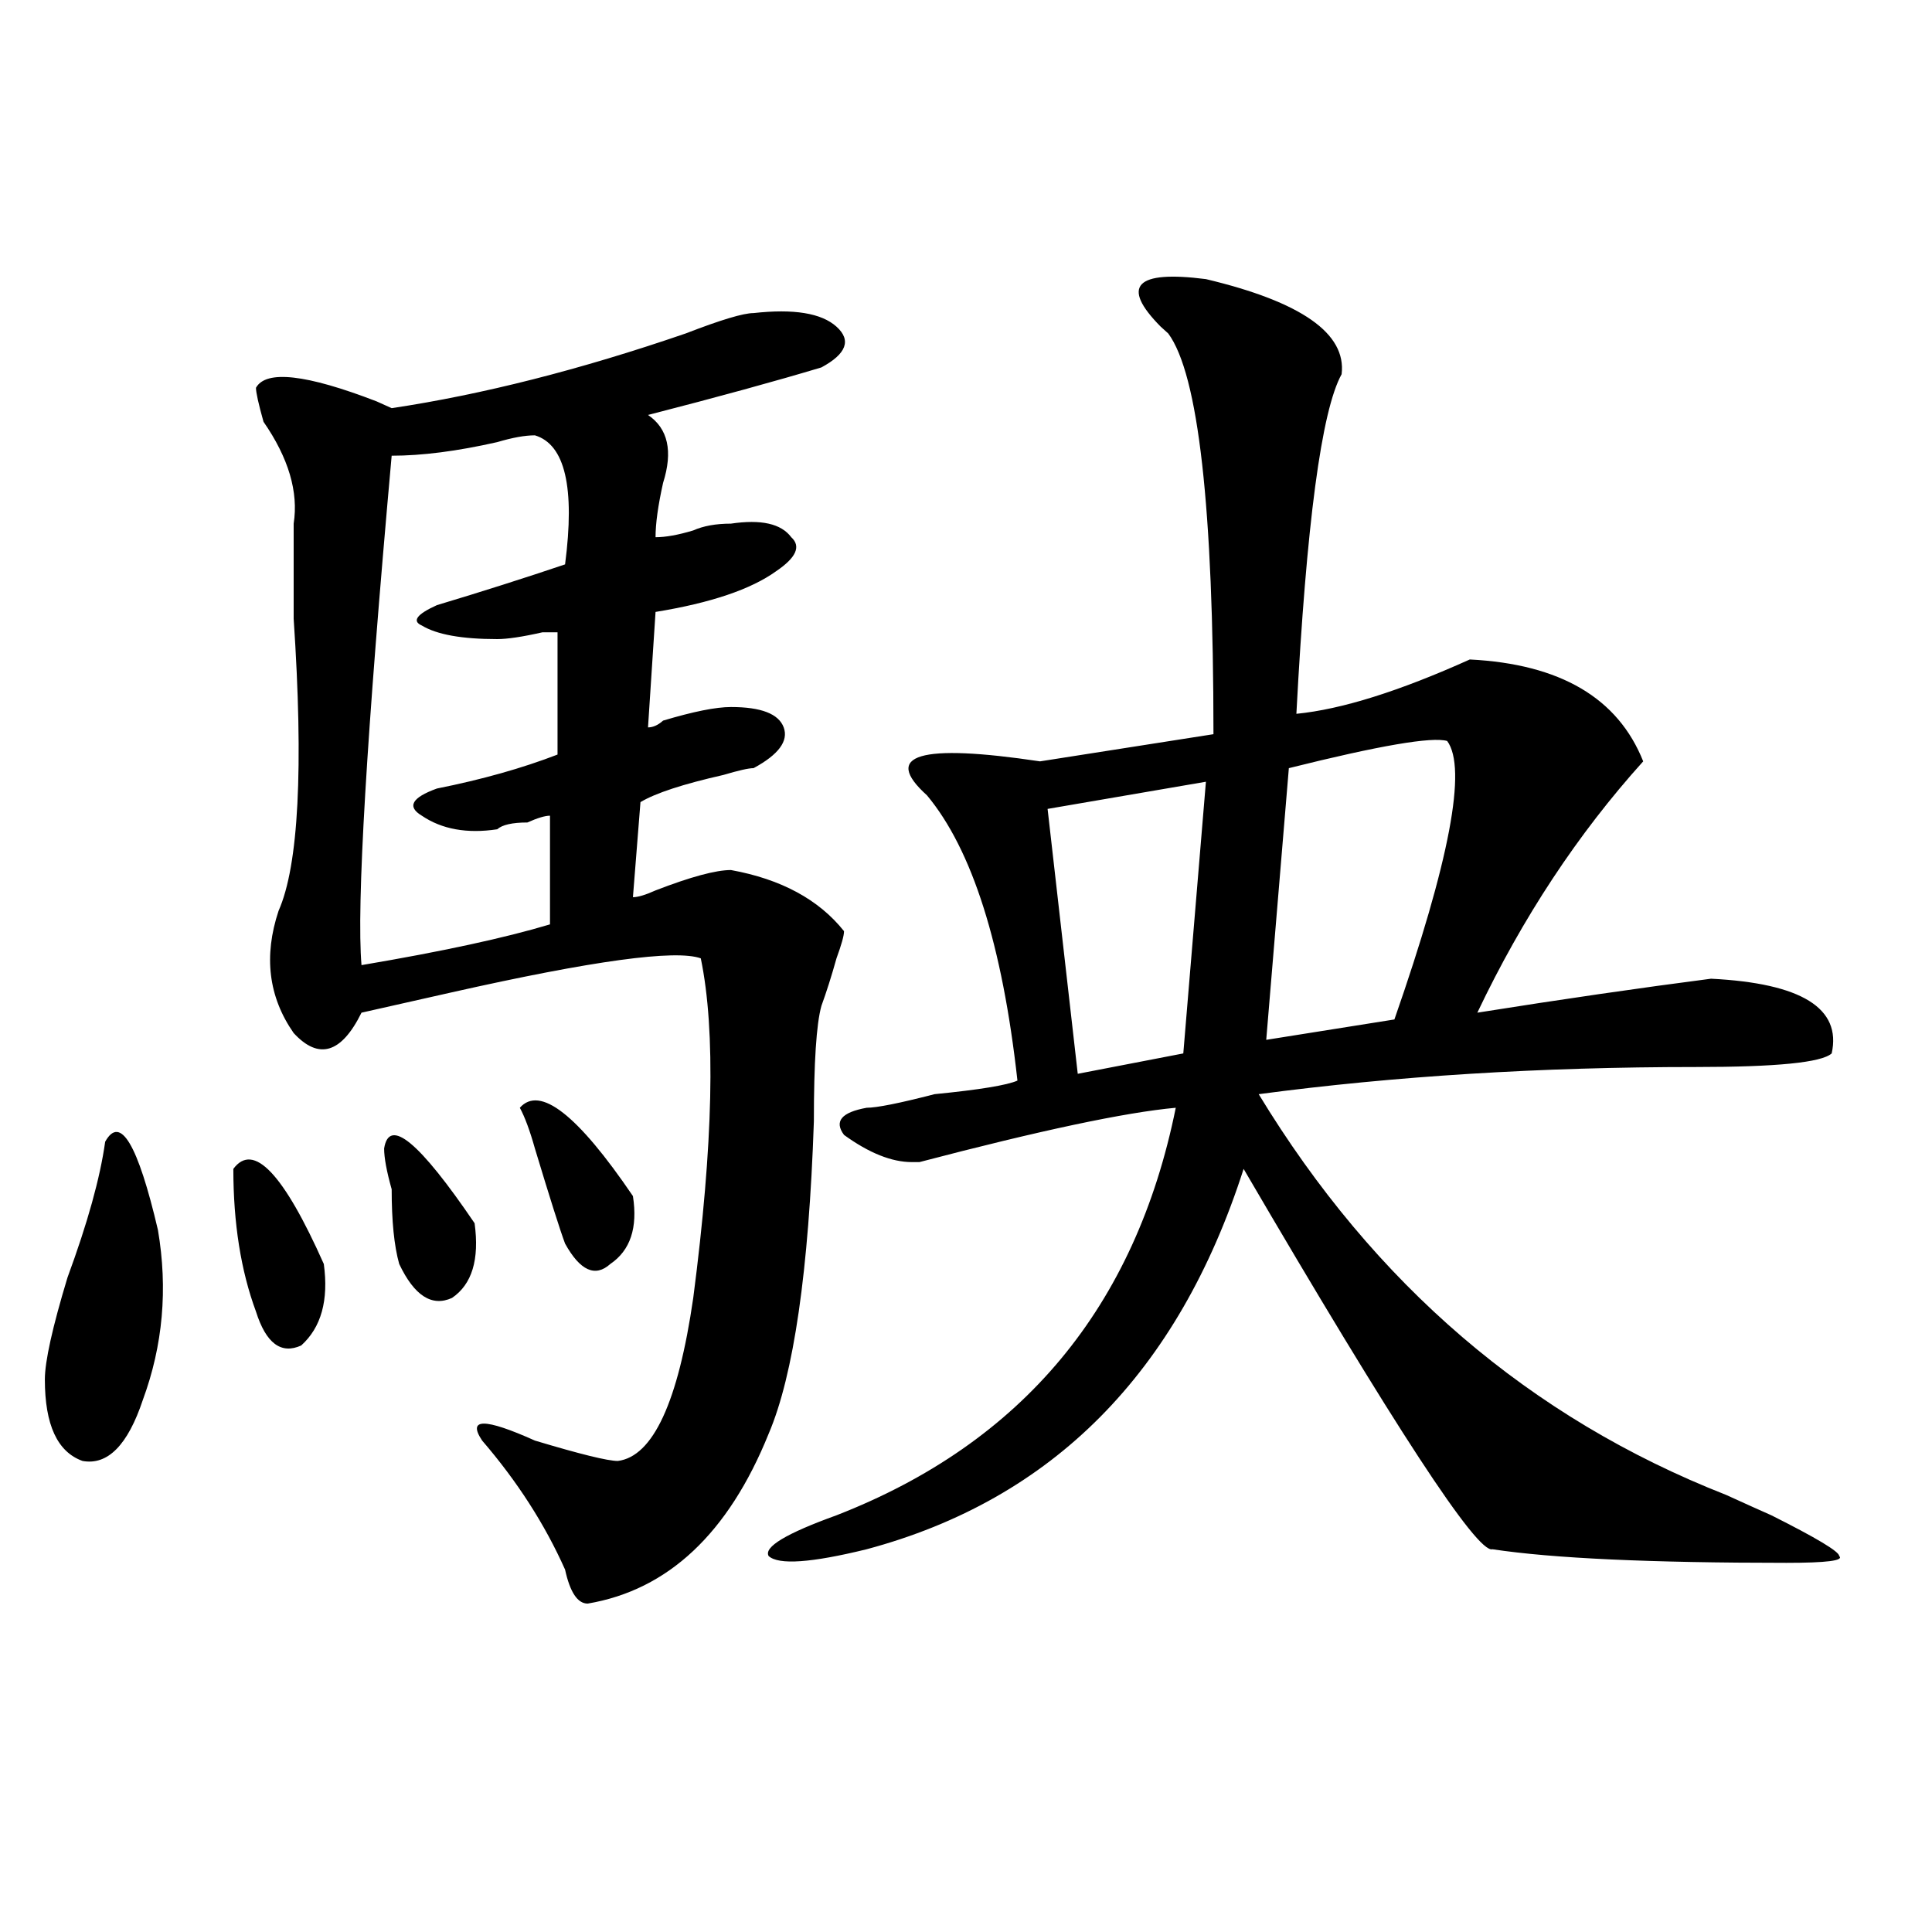
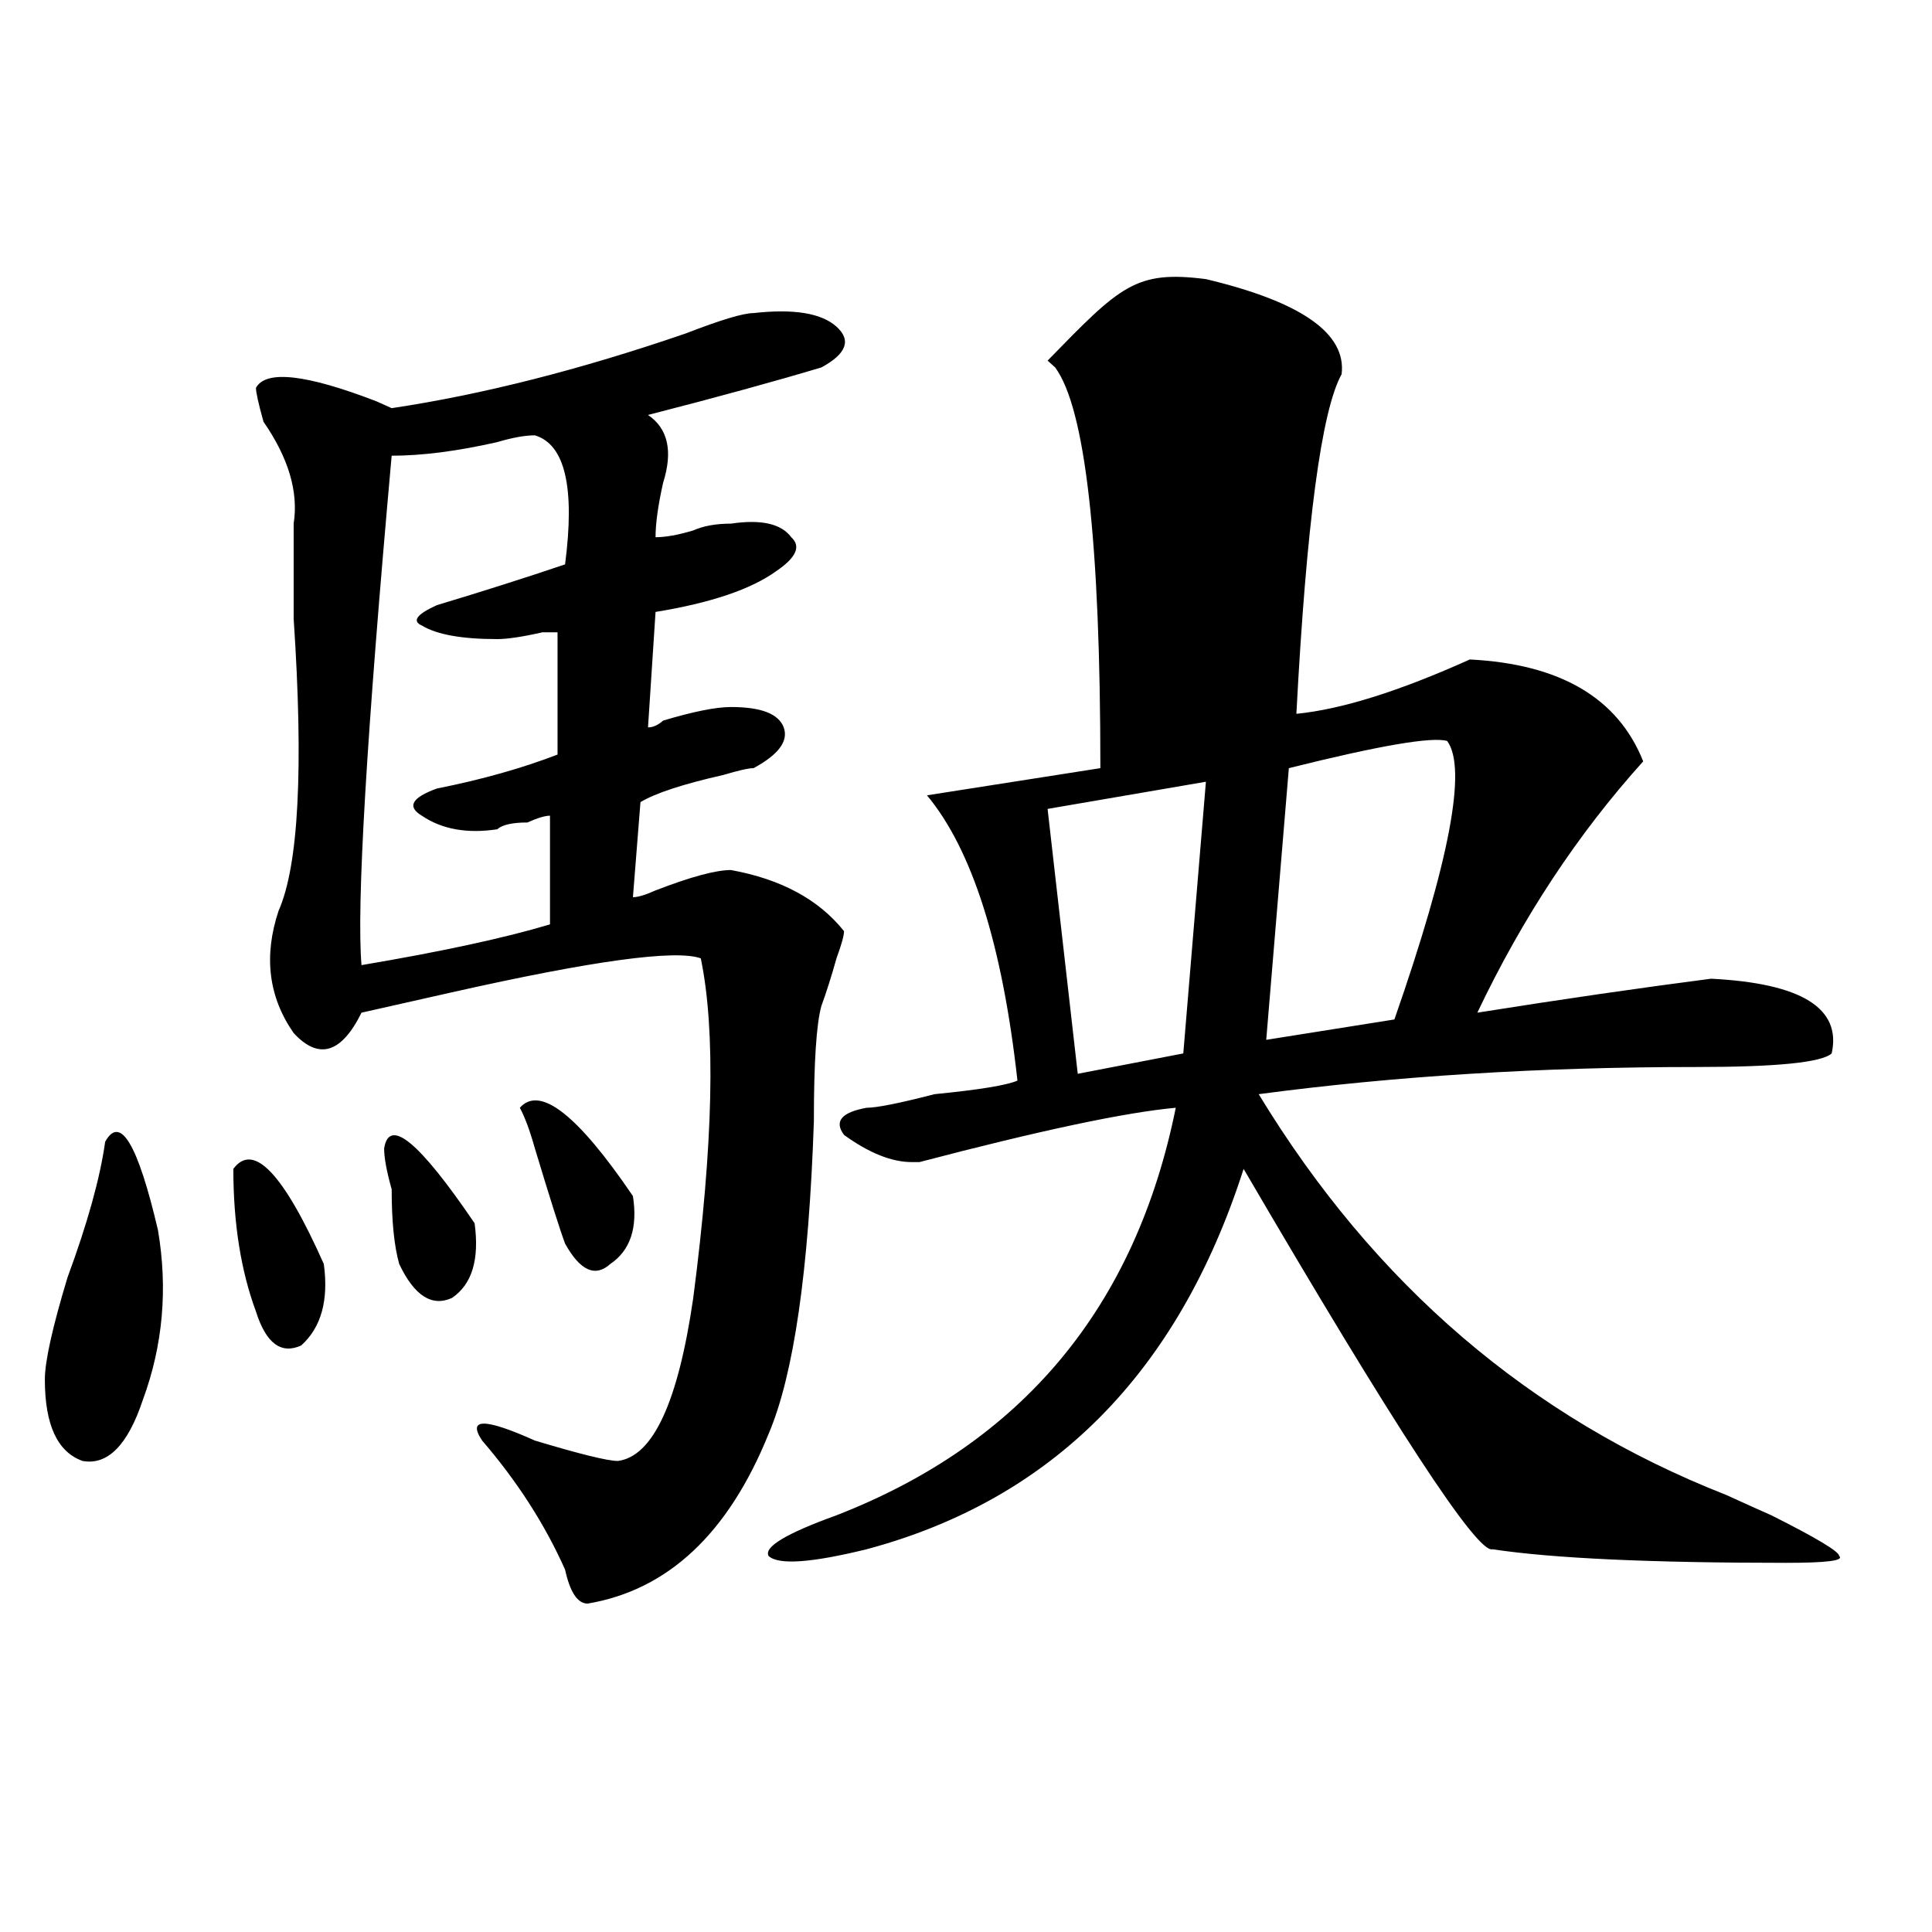
<svg xmlns="http://www.w3.org/2000/svg" version="1.1" id="图层_1" x="0px" y="0px" width="1000px" height="1000px" viewBox="0 0 1000 1000" enable-background="new 0 0 1000 1000" xml:space="preserve">
-   <path d="M54.438,590.953c7.805-14.063,16.89,1.208,27.316,45.703c5.183,30.487,2.561,59.766-7.805,87.891  c-7.805,23.456-18.231,34.003-31.219,31.641C29.682,751.519,23.219,737.456,23.219,714c0-9.339,3.902-26.917,11.707-52.734  C45.291,633.141,51.815,609.739,54.438,590.953z M120.777,605.016c10.365-14.063,25.975,2.362,46.828,49.219  c2.561,18.786-1.342,32.849-11.707,42.188c-10.427,4.724-18.231-1.153-23.414-17.578C124.68,657.75,120.777,633.141,120.777,605.016  z M390.039,162.047c20.792-2.308,35.121,0,42.926,7.031s5.183,14.063-7.805,21.094c-23.414,7.031-53.353,15.271-89.754,24.609  c10.365,7.031,12.987,18.786,7.805,35.156c-2.622,11.755-3.902,21.094-3.902,28.125c5.183,0,11.707-1.153,19.512-3.516  c5.183-2.308,11.707-3.516,19.512-3.516c15.609-2.308,25.975,0,31.219,7.031c5.183,4.724,2.561,10.547-7.805,17.578  c-13.049,9.394-33.841,16.425-62.438,21.094l-3.902,59.766c2.561,0,5.183-1.153,7.805-3.516c15.609-4.669,27.316-7.031,35.121-7.031  c15.609,0,24.694,3.516,27.316,10.547c2.561,7.031-2.622,14.063-15.609,21.094c-2.622,0-7.805,1.208-15.609,3.516  c-20.854,4.724-35.121,9.394-42.926,14.063l-3.902,49.219c2.561,0,6.463-1.153,11.707-3.516  c18.17-7.031,31.219-10.547,39.023-10.547c25.975,4.724,45.486,15.271,58.535,31.641c0,2.362-1.342,7.031-3.902,14.063  c-2.622,9.394-5.244,17.578-7.805,24.609c-2.622,9.394-3.902,29.333-3.902,59.766c-2.622,77.344-10.427,131.286-23.414,161.719  c-20.854,51.581-52.072,80.859-93.656,87.891c-5.244,0-9.146-5.878-11.707-17.578c-10.427-23.401-24.756-45.703-42.926-66.797  c-7.805-11.7,1.28-11.7,27.316,0c23.414,7.031,37.682,10.547,42.926,10.547c18.17-2.308,31.219-30.433,39.023-84.375  c10.365-79.651,11.707-138.263,3.902-175.781c-13.049-4.669-55.975,1.208-128.777,17.578c-20.854,4.724-36.463,8.239-46.828,10.547  c-10.427,21.094-22.134,24.609-35.121,10.547c-13.049-18.731-15.609-39.825-7.805-63.281c10.365-23.401,12.987-73.828,7.805-151.172  c0-23.401,0-39.825,0-49.219c2.561-16.37-2.622-33.948-15.609-52.734c-2.622-9.339-3.902-15.216-3.902-17.578  c5.183-9.339,25.975-7.031,62.438,7.031l7.805,3.516c46.828-7.031,97.559-19.886,152.191-38.672  C373.088,165.563,384.795,162.047,390.039,162.047z M276.871,225.328c-5.244,0-11.707,1.208-19.512,3.516  c-20.854,4.724-39.023,7.031-54.633,7.031c-13.049,145.349-18.231,233.239-15.609,263.672c41.584-7.031,74.145-14.063,97.559-21.094  v-56.25c-2.622,0-6.524,1.208-11.707,3.516c-7.805,0-13.049,1.208-15.609,3.516c-15.609,2.362-28.658,0-39.023-7.031  c-7.805-4.669-5.244-9.339,7.805-14.063c23.414-4.669,44.206-10.547,62.438-17.578v-63.281h-7.805  c-10.427,2.362-18.231,3.516-23.414,3.516c-18.231,0-31.219-2.308-39.023-7.031c-5.244-2.308-2.622-5.823,7.805-10.547  c23.414-7.031,45.486-14.063,66.34-21.094C297.663,252.3,292.48,230.052,276.871,225.328z M198.824,594.469  c2.561-16.37,18.17-3.516,46.828,38.672c2.561,18.786-1.342,31.641-11.707,38.672c-10.427,4.724-19.512-1.153-27.316-17.578  c-2.622-9.339-3.902-22.247-3.902-38.672C200.104,606.224,198.824,599.192,198.824,594.469z M269.066,573.375  c10.365-11.7,29.877,3.516,58.535,45.703c2.561,16.425-1.342,28.125-11.707,35.156c-7.805,7.031-15.609,3.516-23.414-10.547  c-2.622-7.031-7.805-23.401-15.609-49.219C274.249,585.13,271.627,578.099,269.066,573.375z M624.18,144.469  c49.389,11.755,72.803,28.125,70.242,49.219c-10.427,18.786-18.231,77.344-23.414,175.781c23.414-2.308,53.291-11.7,89.754-28.125  c46.828,2.362,76.705,19.94,89.754,52.734c-33.841,37.519-62.438,80.859-85.852,130.078c44.206-7.031,84.51-12.854,120.973-17.578  c46.828,2.362,67.62,15.271,62.438,38.672c-5.244,4.724-28.658,7.031-70.242,7.031c-80.669,0-156.094,4.724-226.336,14.063  c59.815,98.438,140.484,167.597,241.945,207.422c10.365,4.724,18.17,8.239,23.414,10.547c23.414,11.755,35.121,18.786,35.121,21.094  c2.561,2.362-6.524,3.516-27.316,3.516c-70.242,0-120.973-2.308-152.191-7.031c-7.805,2.362-50.73-63.281-128.777-196.875  c-33.841,105.469-98.9,171.112-195.117,196.875c-28.658,7.031-45.548,8.239-50.73,3.516c-2.622-4.669,9.085-11.7,35.121-21.094  c96.217-37.464,154.752-107.776,175.605-210.938c-26.036,2.362-70.242,11.755-132.68,28.125h-3.902  c-10.427,0-22.134-4.669-35.121-14.063c-5.244-7.031-1.342-11.7,11.707-14.063c5.183,0,16.89-2.308,35.121-7.031  c23.414-2.308,37.682-4.669,42.926-7.031c-7.805-70.313-23.414-119.531-46.828-147.656c-23.414-21.094-3.902-26.917,58.535-17.578  l89.754-14.063c0-117.169-7.805-186.328-23.414-207.422l-3.902-3.516C579.912,147.984,587.717,139.799,624.18,144.469z   M624.18,404.625l-81.949,14.063l15.609,137.109l54.633-10.547L624.18,404.625z M749.055,383.531  c-7.805-2.308-35.121,2.362-81.949,14.063l-11.707,140.625l66.34-10.547C750.335,445.659,759.42,397.594,749.055,383.531z" />
+   <path d="M54.438,590.953c7.805-14.063,16.89,1.208,27.316,45.703c5.183,30.487,2.561,59.766-7.805,87.891  c-7.805,23.456-18.231,34.003-31.219,31.641C29.682,751.519,23.219,737.456,23.219,714c0-9.339,3.902-26.917,11.707-52.734  C45.291,633.141,51.815,609.739,54.438,590.953z M120.777,605.016c10.365-14.063,25.975,2.362,46.828,49.219  c2.561,18.786-1.342,32.849-11.707,42.188c-10.427,4.724-18.231-1.153-23.414-17.578C124.68,657.75,120.777,633.141,120.777,605.016  z M390.039,162.047c20.792-2.308,35.121,0,42.926,7.031s5.183,14.063-7.805,21.094c-23.414,7.031-53.353,15.271-89.754,24.609  c10.365,7.031,12.987,18.786,7.805,35.156c-2.622,11.755-3.902,21.094-3.902,28.125c5.183,0,11.707-1.153,19.512-3.516  c5.183-2.308,11.707-3.516,19.512-3.516c15.609-2.308,25.975,0,31.219,7.031c5.183,4.724,2.561,10.547-7.805,17.578  c-13.049,9.394-33.841,16.425-62.438,21.094l-3.902,59.766c2.561,0,5.183-1.153,7.805-3.516c15.609-4.669,27.316-7.031,35.121-7.031  c15.609,0,24.694,3.516,27.316,10.547c2.561,7.031-2.622,14.063-15.609,21.094c-2.622,0-7.805,1.208-15.609,3.516  c-20.854,4.724-35.121,9.394-42.926,14.063l-3.902,49.219c2.561,0,6.463-1.153,11.707-3.516  c18.17-7.031,31.219-10.547,39.023-10.547c25.975,4.724,45.486,15.271,58.535,31.641c0,2.362-1.342,7.031-3.902,14.063  c-2.622,9.394-5.244,17.578-7.805,24.609c-2.622,9.394-3.902,29.333-3.902,59.766c-2.622,77.344-10.427,131.286-23.414,161.719  c-20.854,51.581-52.072,80.859-93.656,87.891c-5.244,0-9.146-5.878-11.707-17.578c-10.427-23.401-24.756-45.703-42.926-66.797  c-7.805-11.7,1.28-11.7,27.316,0c23.414,7.031,37.682,10.547,42.926,10.547c18.17-2.308,31.219-30.433,39.023-84.375  c10.365-79.651,11.707-138.263,3.902-175.781c-13.049-4.669-55.975,1.208-128.777,17.578c-20.854,4.724-36.463,8.239-46.828,10.547  c-10.427,21.094-22.134,24.609-35.121,10.547c-13.049-18.731-15.609-39.825-7.805-63.281c10.365-23.401,12.987-73.828,7.805-151.172  c0-23.401,0-39.825,0-49.219c2.561-16.37-2.622-33.948-15.609-52.734c-2.622-9.339-3.902-15.216-3.902-17.578  c5.183-9.339,25.975-7.031,62.438,7.031l7.805,3.516c46.828-7.031,97.559-19.886,152.191-38.672  C373.088,165.563,384.795,162.047,390.039,162.047z M276.871,225.328c-5.244,0-11.707,1.208-19.512,3.516  c-20.854,4.724-39.023,7.031-54.633,7.031c-13.049,145.349-18.231,233.239-15.609,263.672c41.584-7.031,74.145-14.063,97.559-21.094  v-56.25c-2.622,0-6.524,1.208-11.707,3.516c-7.805,0-13.049,1.208-15.609,3.516c-15.609,2.362-28.658,0-39.023-7.031  c-7.805-4.669-5.244-9.339,7.805-14.063c23.414-4.669,44.206-10.547,62.438-17.578v-63.281h-7.805  c-10.427,2.362-18.231,3.516-23.414,3.516c-18.231,0-31.219-2.308-39.023-7.031c-5.244-2.308-2.622-5.823,7.805-10.547  c23.414-7.031,45.486-14.063,66.34-21.094C297.663,252.3,292.48,230.052,276.871,225.328z M198.824,594.469  c2.561-16.37,18.17-3.516,46.828,38.672c2.561,18.786-1.342,31.641-11.707,38.672c-10.427,4.724-19.512-1.153-27.316-17.578  c-2.622-9.339-3.902-22.247-3.902-38.672C200.104,606.224,198.824,599.192,198.824,594.469z M269.066,573.375  c10.365-11.7,29.877,3.516,58.535,45.703c2.561,16.425-1.342,28.125-11.707,35.156c-7.805,7.031-15.609,3.516-23.414-10.547  c-2.622-7.031-7.805-23.401-15.609-49.219C274.249,585.13,271.627,578.099,269.066,573.375z M624.18,144.469  c49.389,11.755,72.803,28.125,70.242,49.219c-10.427,18.786-18.231,77.344-23.414,175.781c23.414-2.308,53.291-11.7,89.754-28.125  c46.828,2.362,76.705,19.94,89.754,52.734c-33.841,37.519-62.438,80.859-85.852,130.078c44.206-7.031,84.51-12.854,120.973-17.578  c46.828,2.362,67.62,15.271,62.438,38.672c-5.244,4.724-28.658,7.031-70.242,7.031c-80.669,0-156.094,4.724-226.336,14.063  c59.815,98.438,140.484,167.597,241.945,207.422c10.365,4.724,18.17,8.239,23.414,10.547c23.414,11.755,35.121,18.786,35.121,21.094  c2.561,2.362-6.524,3.516-27.316,3.516c-70.242,0-120.973-2.308-152.191-7.031c-7.805,2.362-50.73-63.281-128.777-196.875  c-33.841,105.469-98.9,171.112-195.117,196.875c-28.658,7.031-45.548,8.239-50.73,3.516c-2.622-4.669,9.085-11.7,35.121-21.094  c96.217-37.464,154.752-107.776,175.605-210.938c-26.036,2.362-70.242,11.755-132.68,28.125h-3.902  c-10.427,0-22.134-4.669-35.121-14.063c-5.244-7.031-1.342-11.7,11.707-14.063c5.183,0,16.89-2.308,35.121-7.031  c23.414-2.308,37.682-4.669,42.926-7.031c-7.805-70.313-23.414-119.531-46.828-147.656l89.754-14.063c0-117.169-7.805-186.328-23.414-207.422l-3.902-3.516C579.912,147.984,587.717,139.799,624.18,144.469z   M624.18,404.625l-81.949,14.063l15.609,137.109l54.633-10.547L624.18,404.625z M749.055,383.531  c-7.805-2.308-35.121,2.362-81.949,14.063l-11.707,140.625l66.34-10.547C750.335,445.659,759.42,397.594,749.055,383.531z" />
</svg>